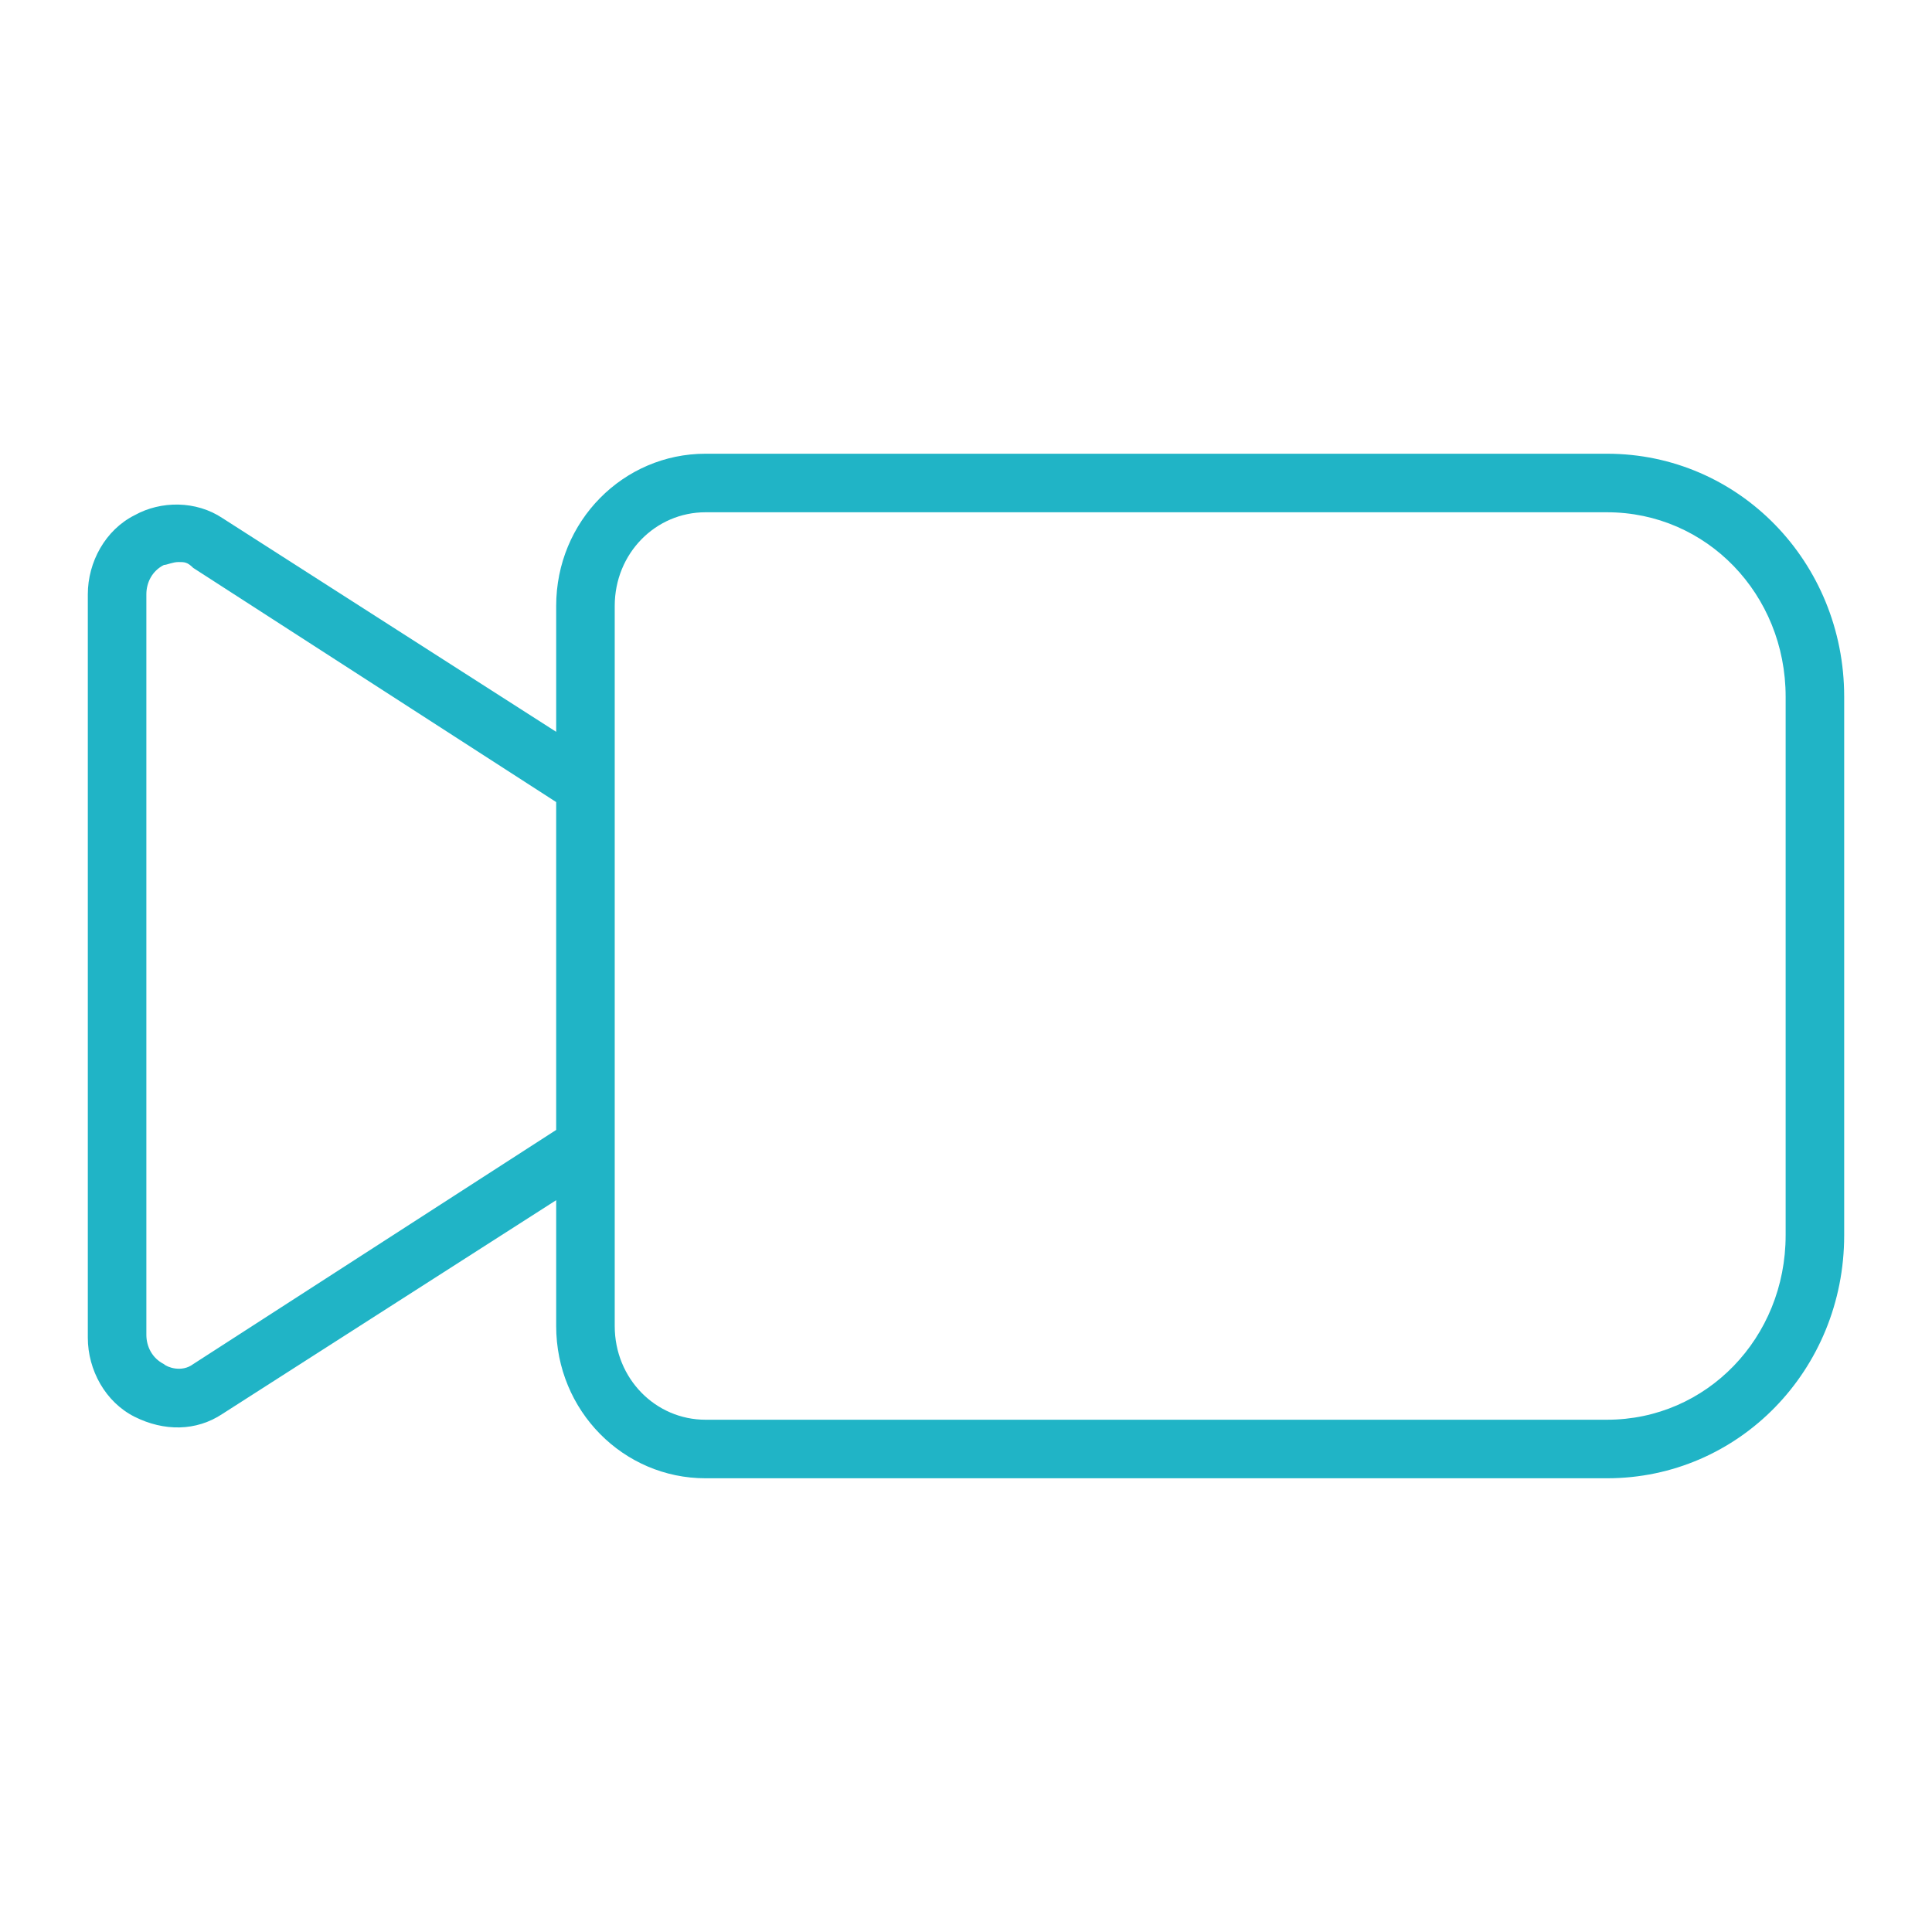
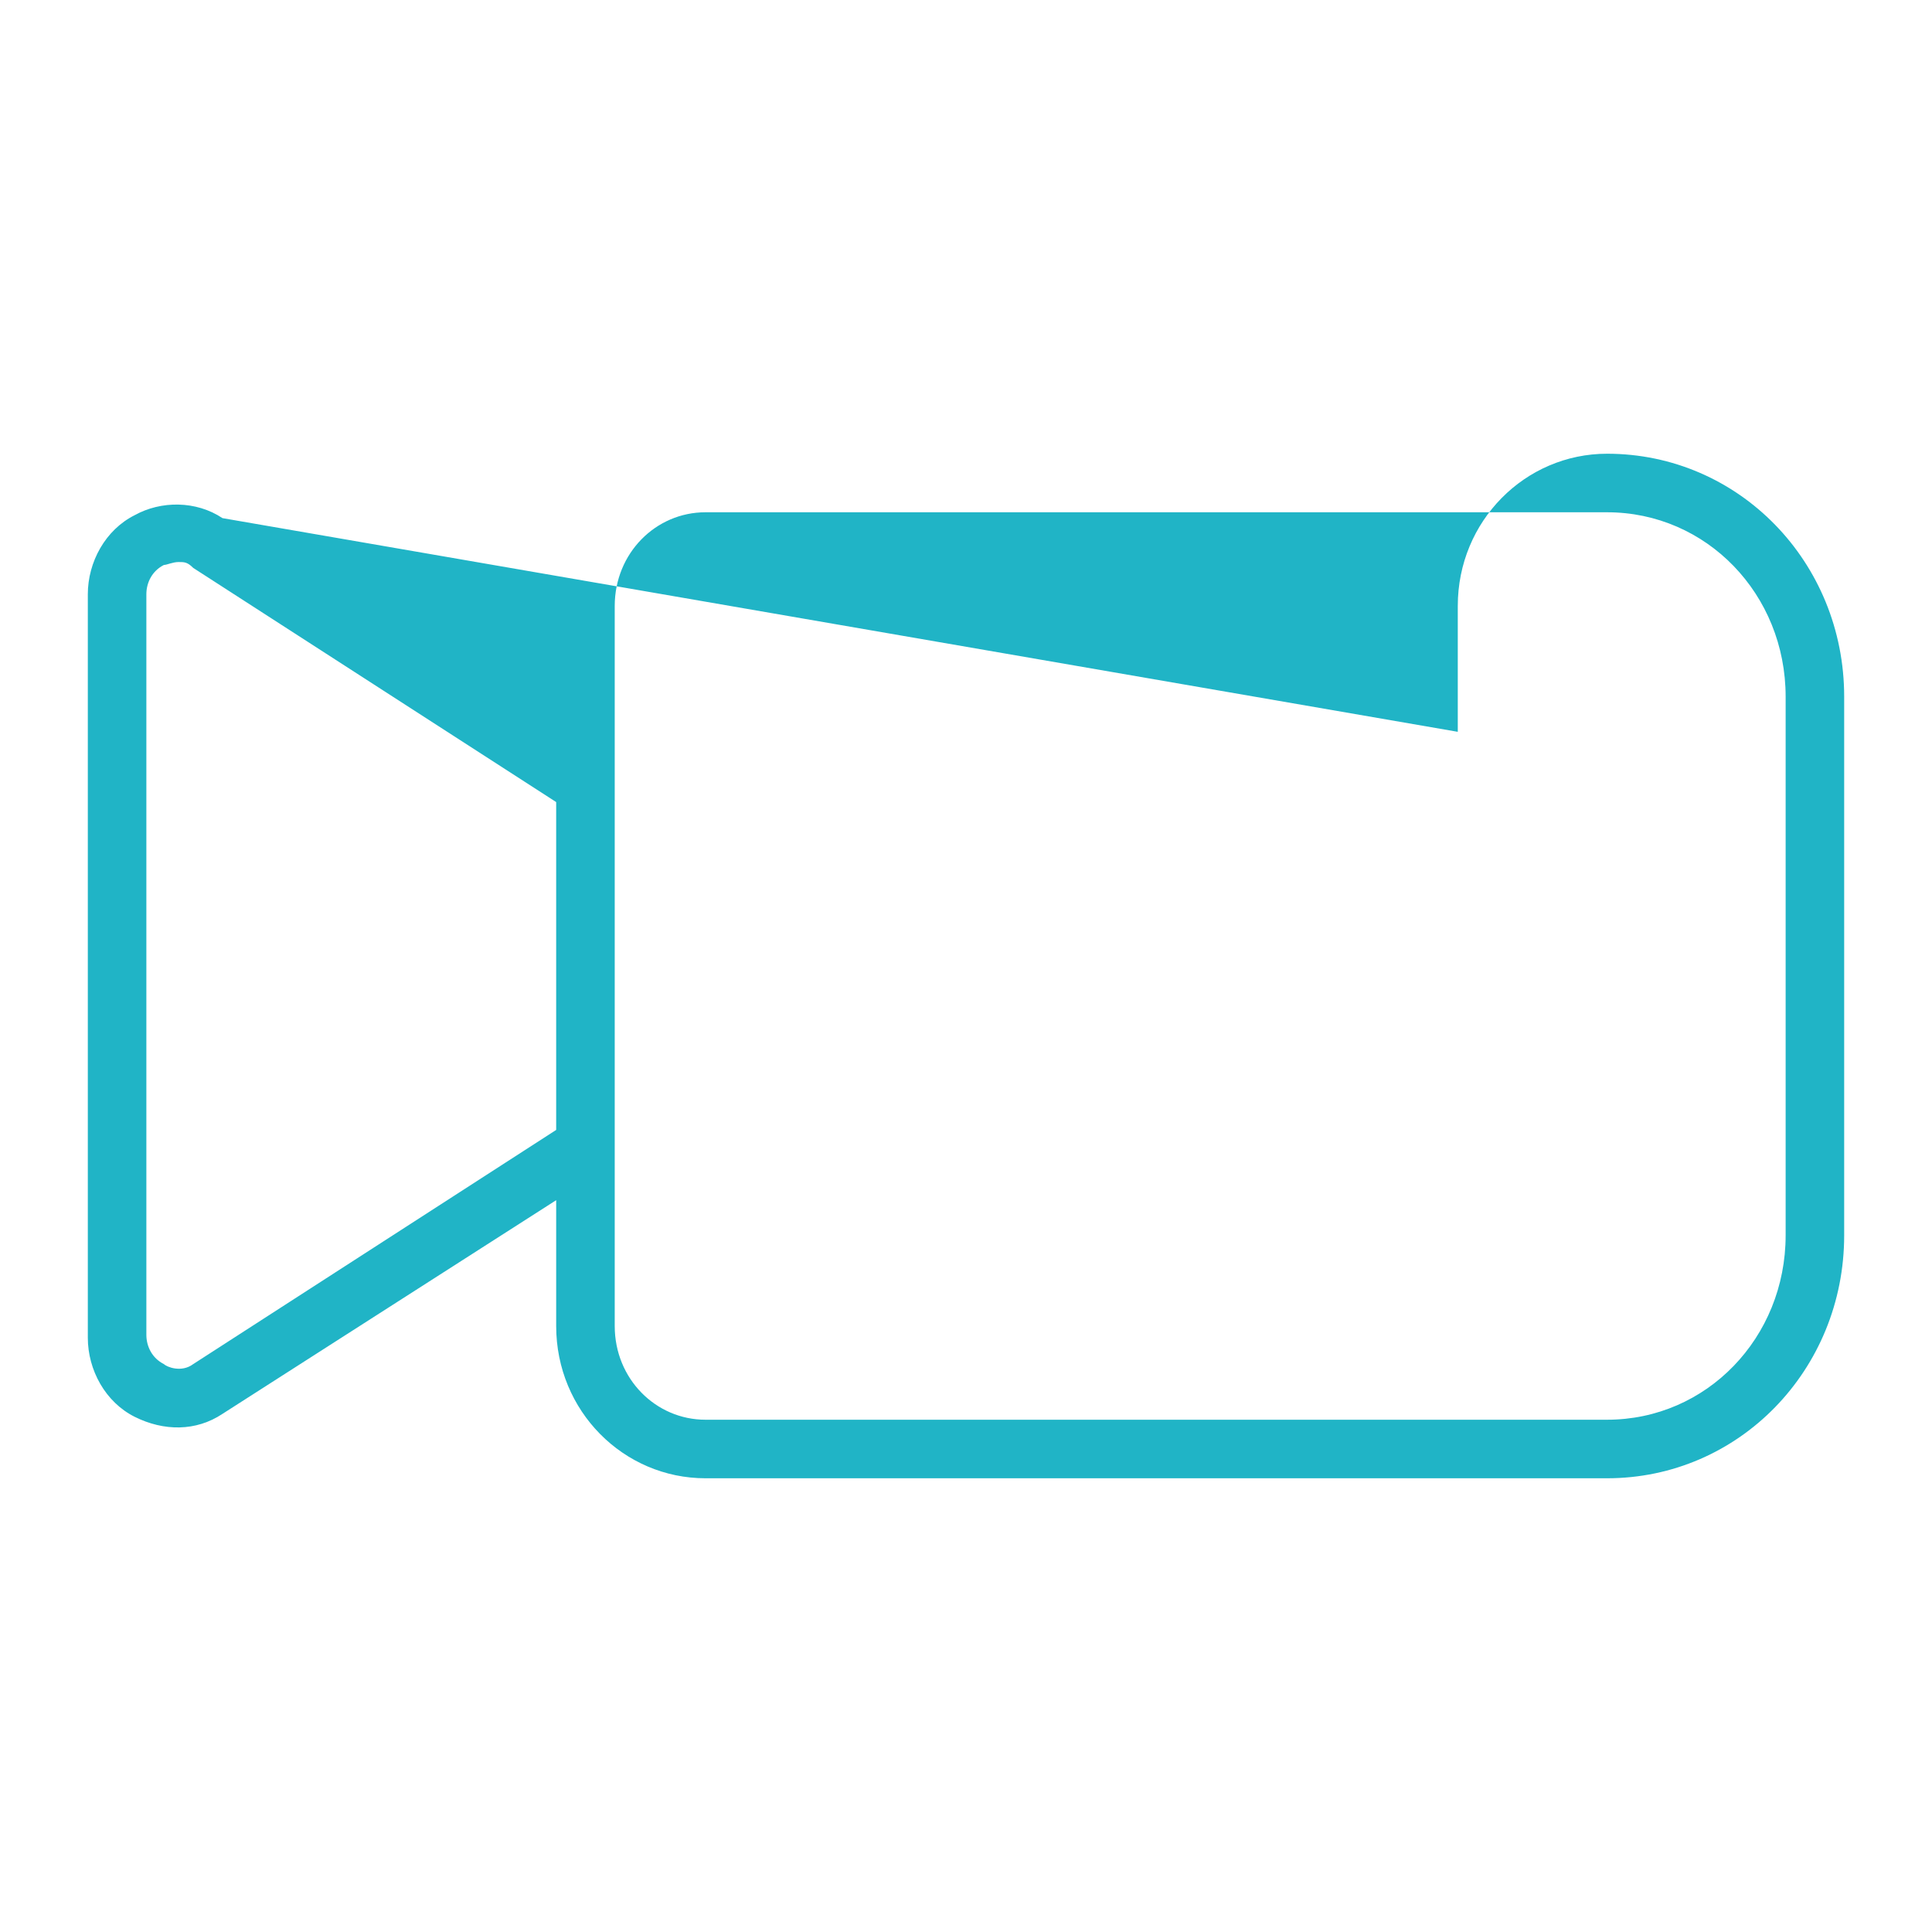
<svg xmlns="http://www.w3.org/2000/svg" height="100" width="100" fill="#20b4c6" viewBox="0 0 66 66">
-   <path d="M54.9 15.5H24.1c-2.8 0-5.1 2.3-5.1 5.2V25L7.6 17.7c-.9-.6-2.1-.6-3-.1-1 .5-1.6 1.6-1.6 2.7v25.4c0 1.1.6 2.2 1.6 2.7s2.1.5 3-.1L19 41v4.3c0 2.9 2.3 5.2 5.1 5.2h30.8c4.5 0 8.1-3.7 8.1-8.3V23.8c0-4.6-3.6-8.3-8.1-8.3zM19 38.6l-12.4 8c-.4.3-.9.1-1 0-.4-.2-.6-.6-.6-1V20.3c0-.4.2-.8.6-1 .1 0 .3-.1.5-.1s.3 0 .5.2l12.4 8v11.2zm42 3.6c0 3.5-2.7 6.3-6.1 6.3H24.1c-1.7 0-3.1-1.4-3.1-3.2V20.7c0-1.8 1.4-3.2 3.1-3.2h30.8c3.4 0 6.1 2.8 6.1 6.3v18.4z" />
+   <path d="M54.9 15.5c-2.8 0-5.1 2.3-5.1 5.2V25L7.6 17.7c-.9-.6-2.1-.6-3-.1-1 .5-1.6 1.6-1.6 2.7v25.4c0 1.1.6 2.2 1.6 2.7s2.1.5 3-.1L19 41v4.3c0 2.9 2.3 5.2 5.1 5.2h30.8c4.5 0 8.1-3.7 8.1-8.3V23.8c0-4.6-3.6-8.3-8.1-8.3zM19 38.6l-12.4 8c-.4.3-.9.1-1 0-.4-.2-.6-.6-.6-1V20.3c0-.4.2-.8.6-1 .1 0 .3-.1.5-.1s.3 0 .5.2l12.4 8v11.2zm42 3.6c0 3.5-2.7 6.3-6.1 6.3H24.1c-1.7 0-3.1-1.4-3.1-3.2V20.7c0-1.8 1.4-3.2 3.1-3.2h30.8c3.4 0 6.1 2.8 6.1 6.3v18.4z" />
</svg>